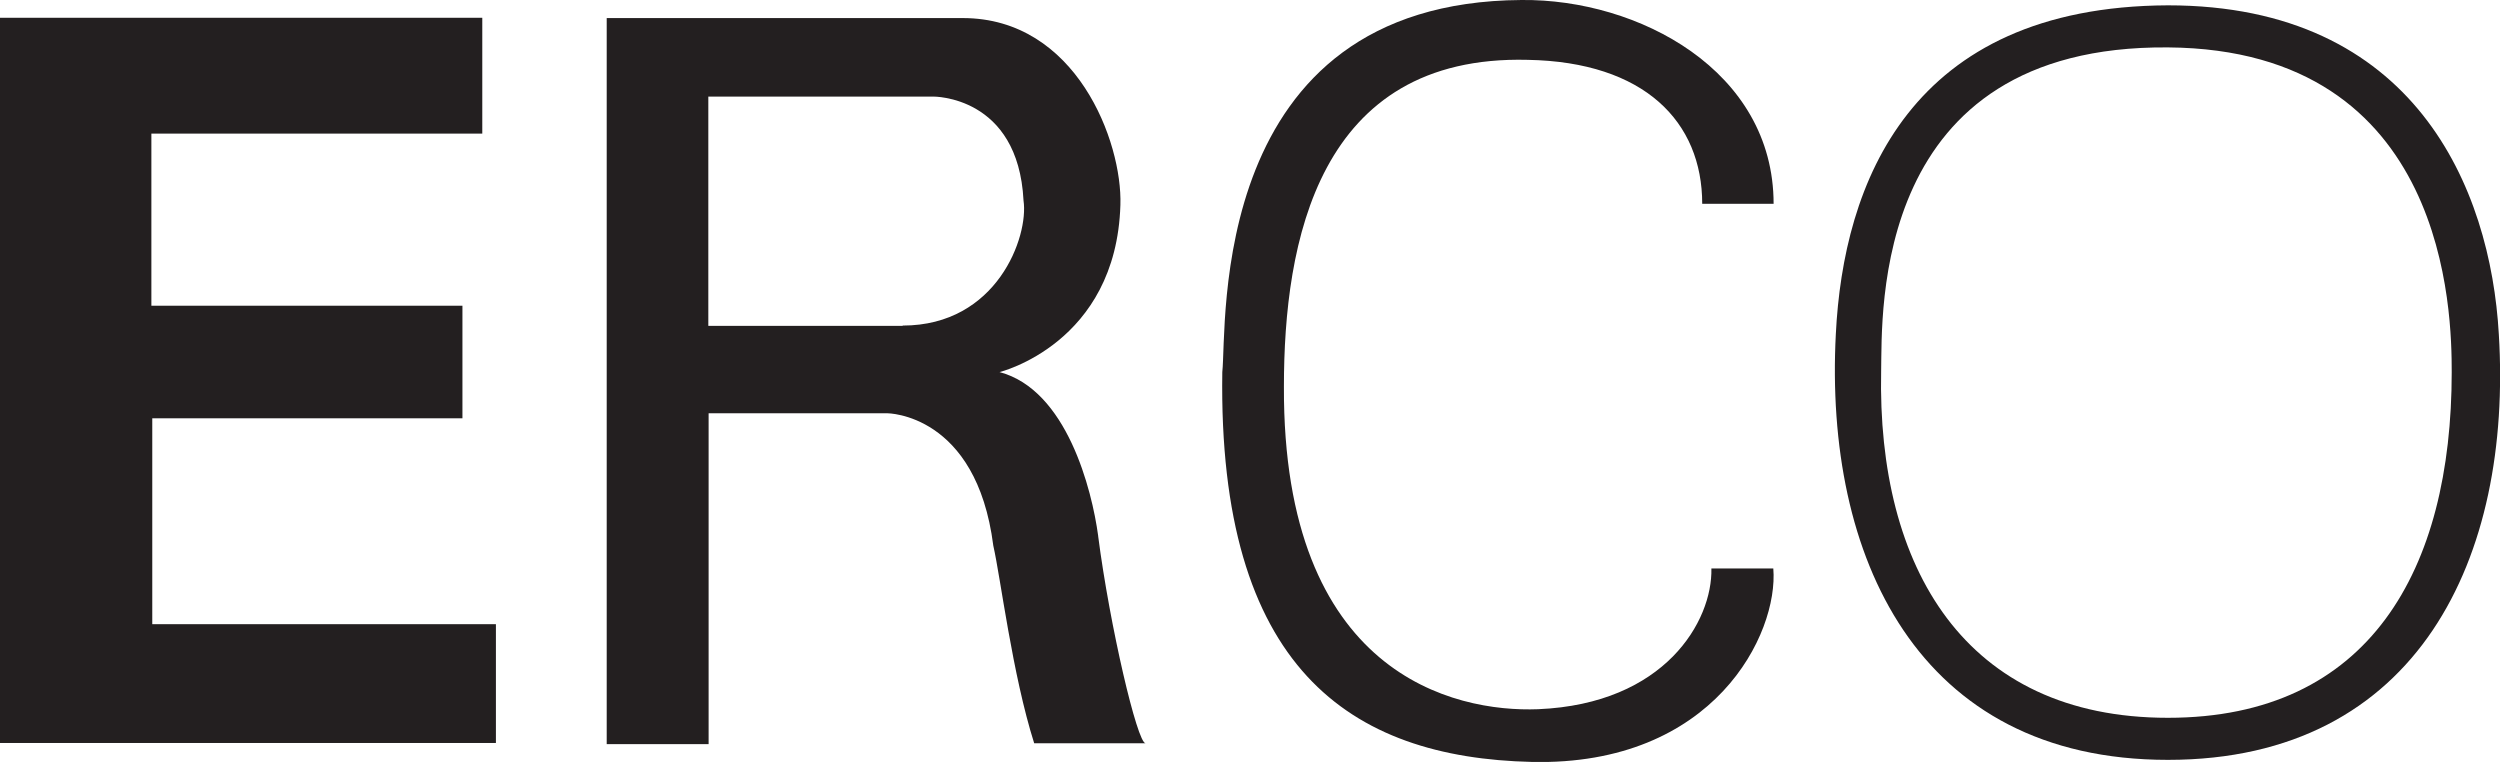
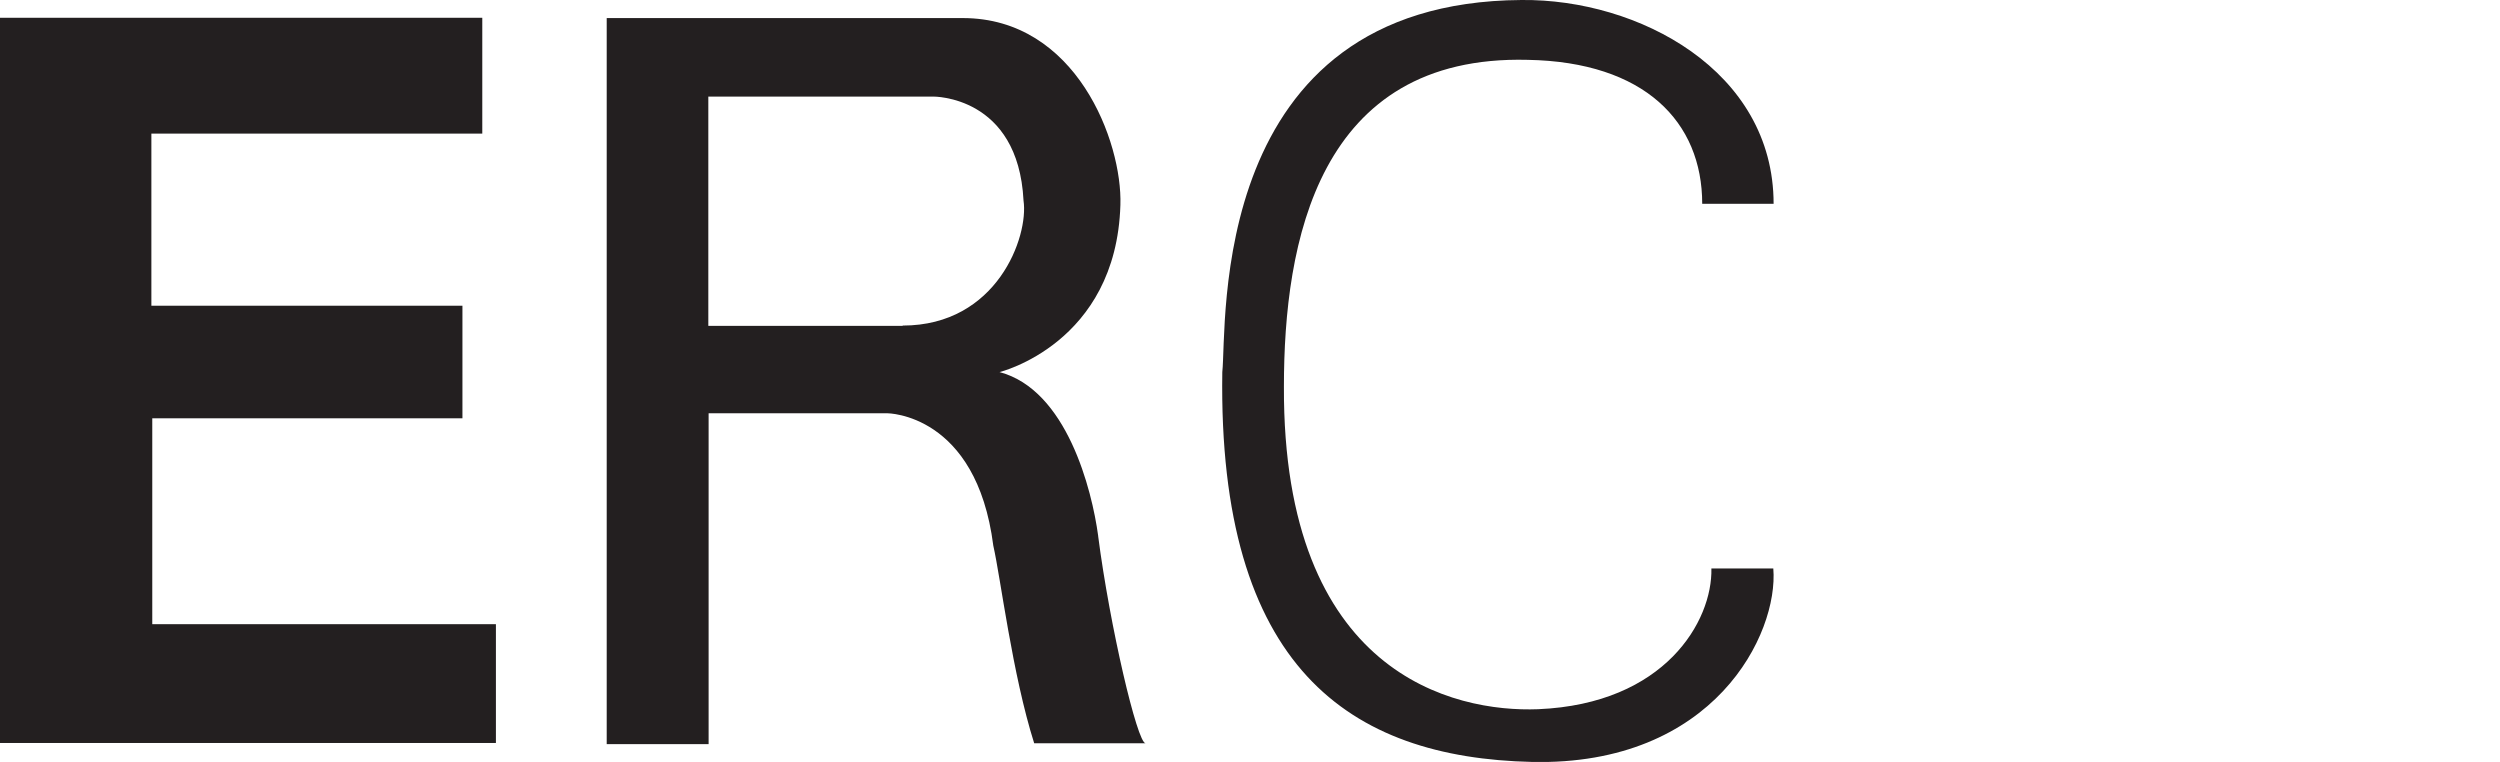
<svg xmlns="http://www.w3.org/2000/svg" id="Titles_Logo" viewBox="0 0 84.39 25.72">
  <defs>
    <style>.cls-1{fill:#231f20;}</style>
  </defs>
  <polygon class="cls-1" points="0 25.08 0 .6 16.28 .6 16.28 4.51 5.11 4.51 5.11 10.32 15.61 10.32 15.61 14.12 5.14 14.12 5.14 21.07 16.74 21.07 16.74 25.08 0 25.08" />
  <path class="cls-1" d="m37.07,18.09c-.21-1.56-1.06-4.93-3.33-5.53,0,0,3.94-.96,4.08-5.64.07-2.13-1.49-6.31-5.32-6.31h-12.02v24.51h3.44v-11.17h6.03s3.01,0,3.58,4.47c.25,1.1.64,4.33,1.38,6.67h3.76c-.28,0-1.21-3.97-1.6-6.99Zm-6.6-7.09h-6.56V3.26h7.59s2.87-.04,3.05,3.51c.18,1.21-.89,4.22-4.08,4.22Z" />
  <path class="cls-1" d="m51.72,25.72c-6.17-.14-10.61-3.19-10.46-13.16C41.43,11,40.72.07,51.36,0c3.94-.04,8.51,2.38,8.51,6.88h-2.41c0-2.77-1.95-4.79-5.89-4.86-7.09-.18-8.23,6.17-8.23,11.03-.04,9.72,5.75,11,8.58,10.89,4.29-.18,5.89-2.98,5.85-4.75h2.09c.18,2.2-1.99,6.67-8.16,6.53Z" />
-   <path class="cls-1" d="m84.35,11.28c-.28-4.93-2.84-11.1-11.17-11.1-8.73.04-10.96,6.03-11.21,11.1-.39,7.48,2.73,14.37,11.21,14.37s11.63-6.88,11.17-14.37Zm-11.17,12.95c-6.85,0-9.82-5.07-9.68-11.71.04-1.95-.35-11,9.68-10.92,9.47.07,9.58,9.01,9.58,10.96,0,6.67-2.77,11.67-9.58,11.67Z" />
</svg>